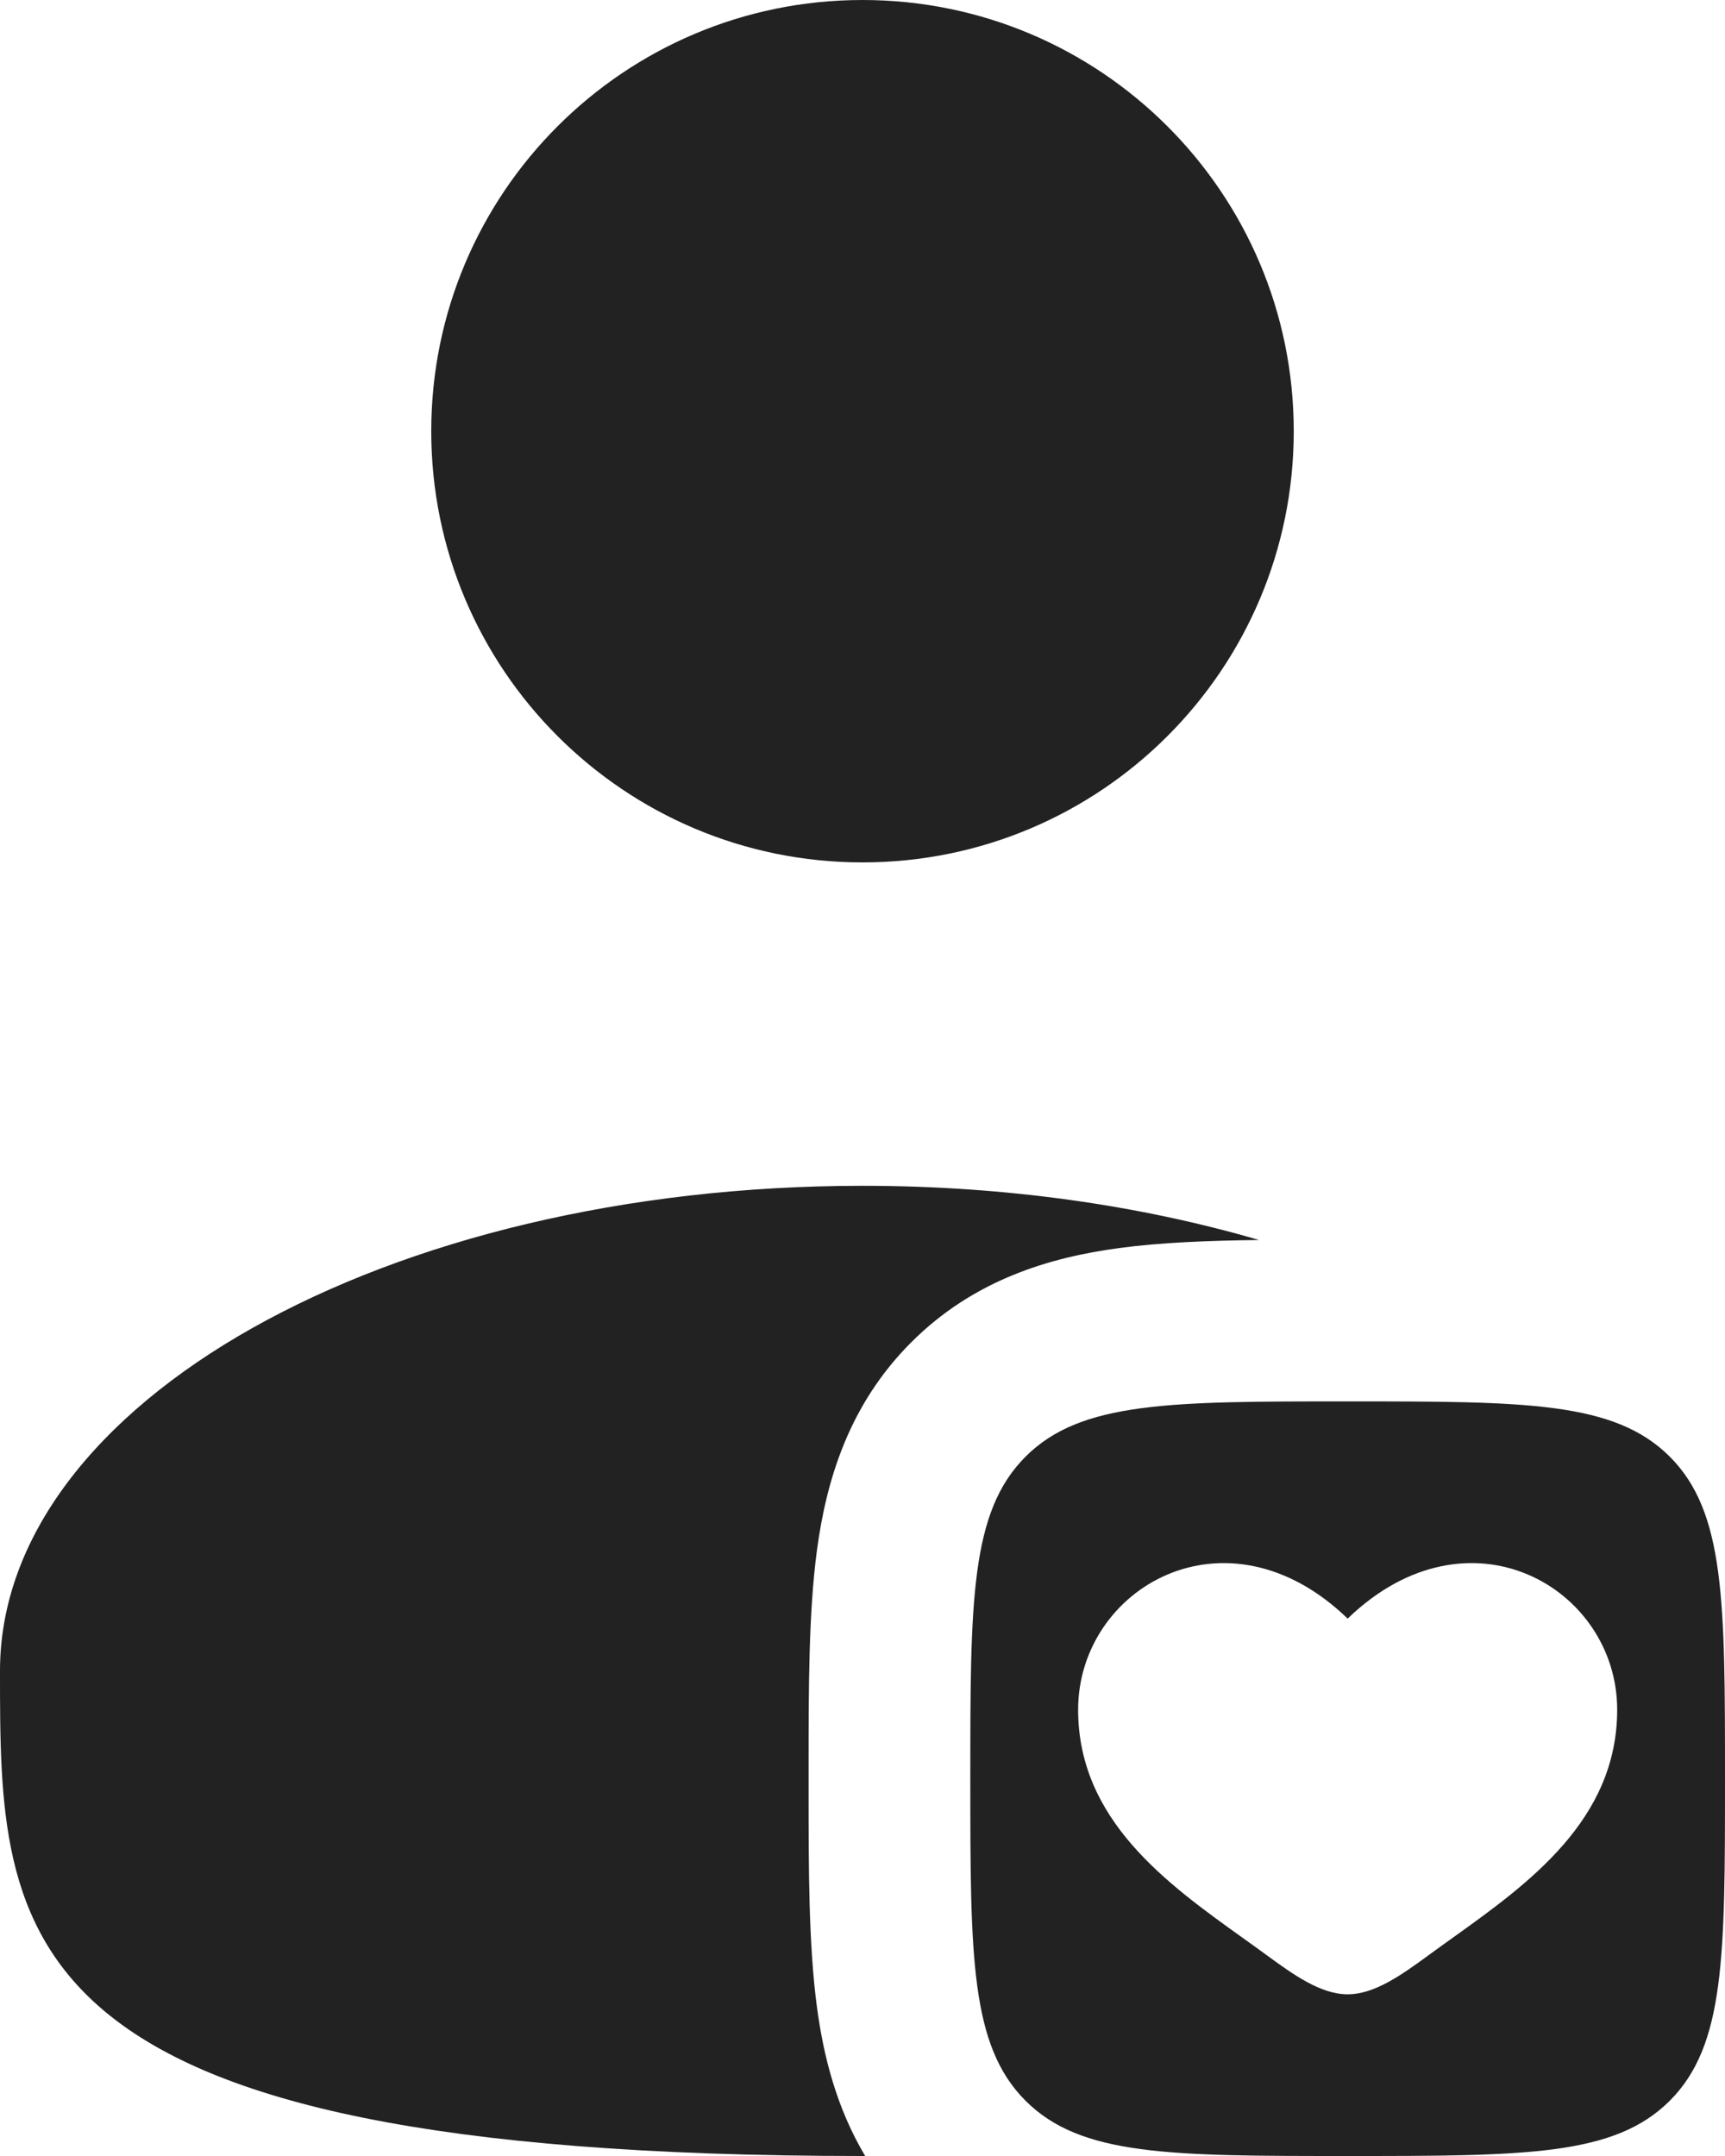
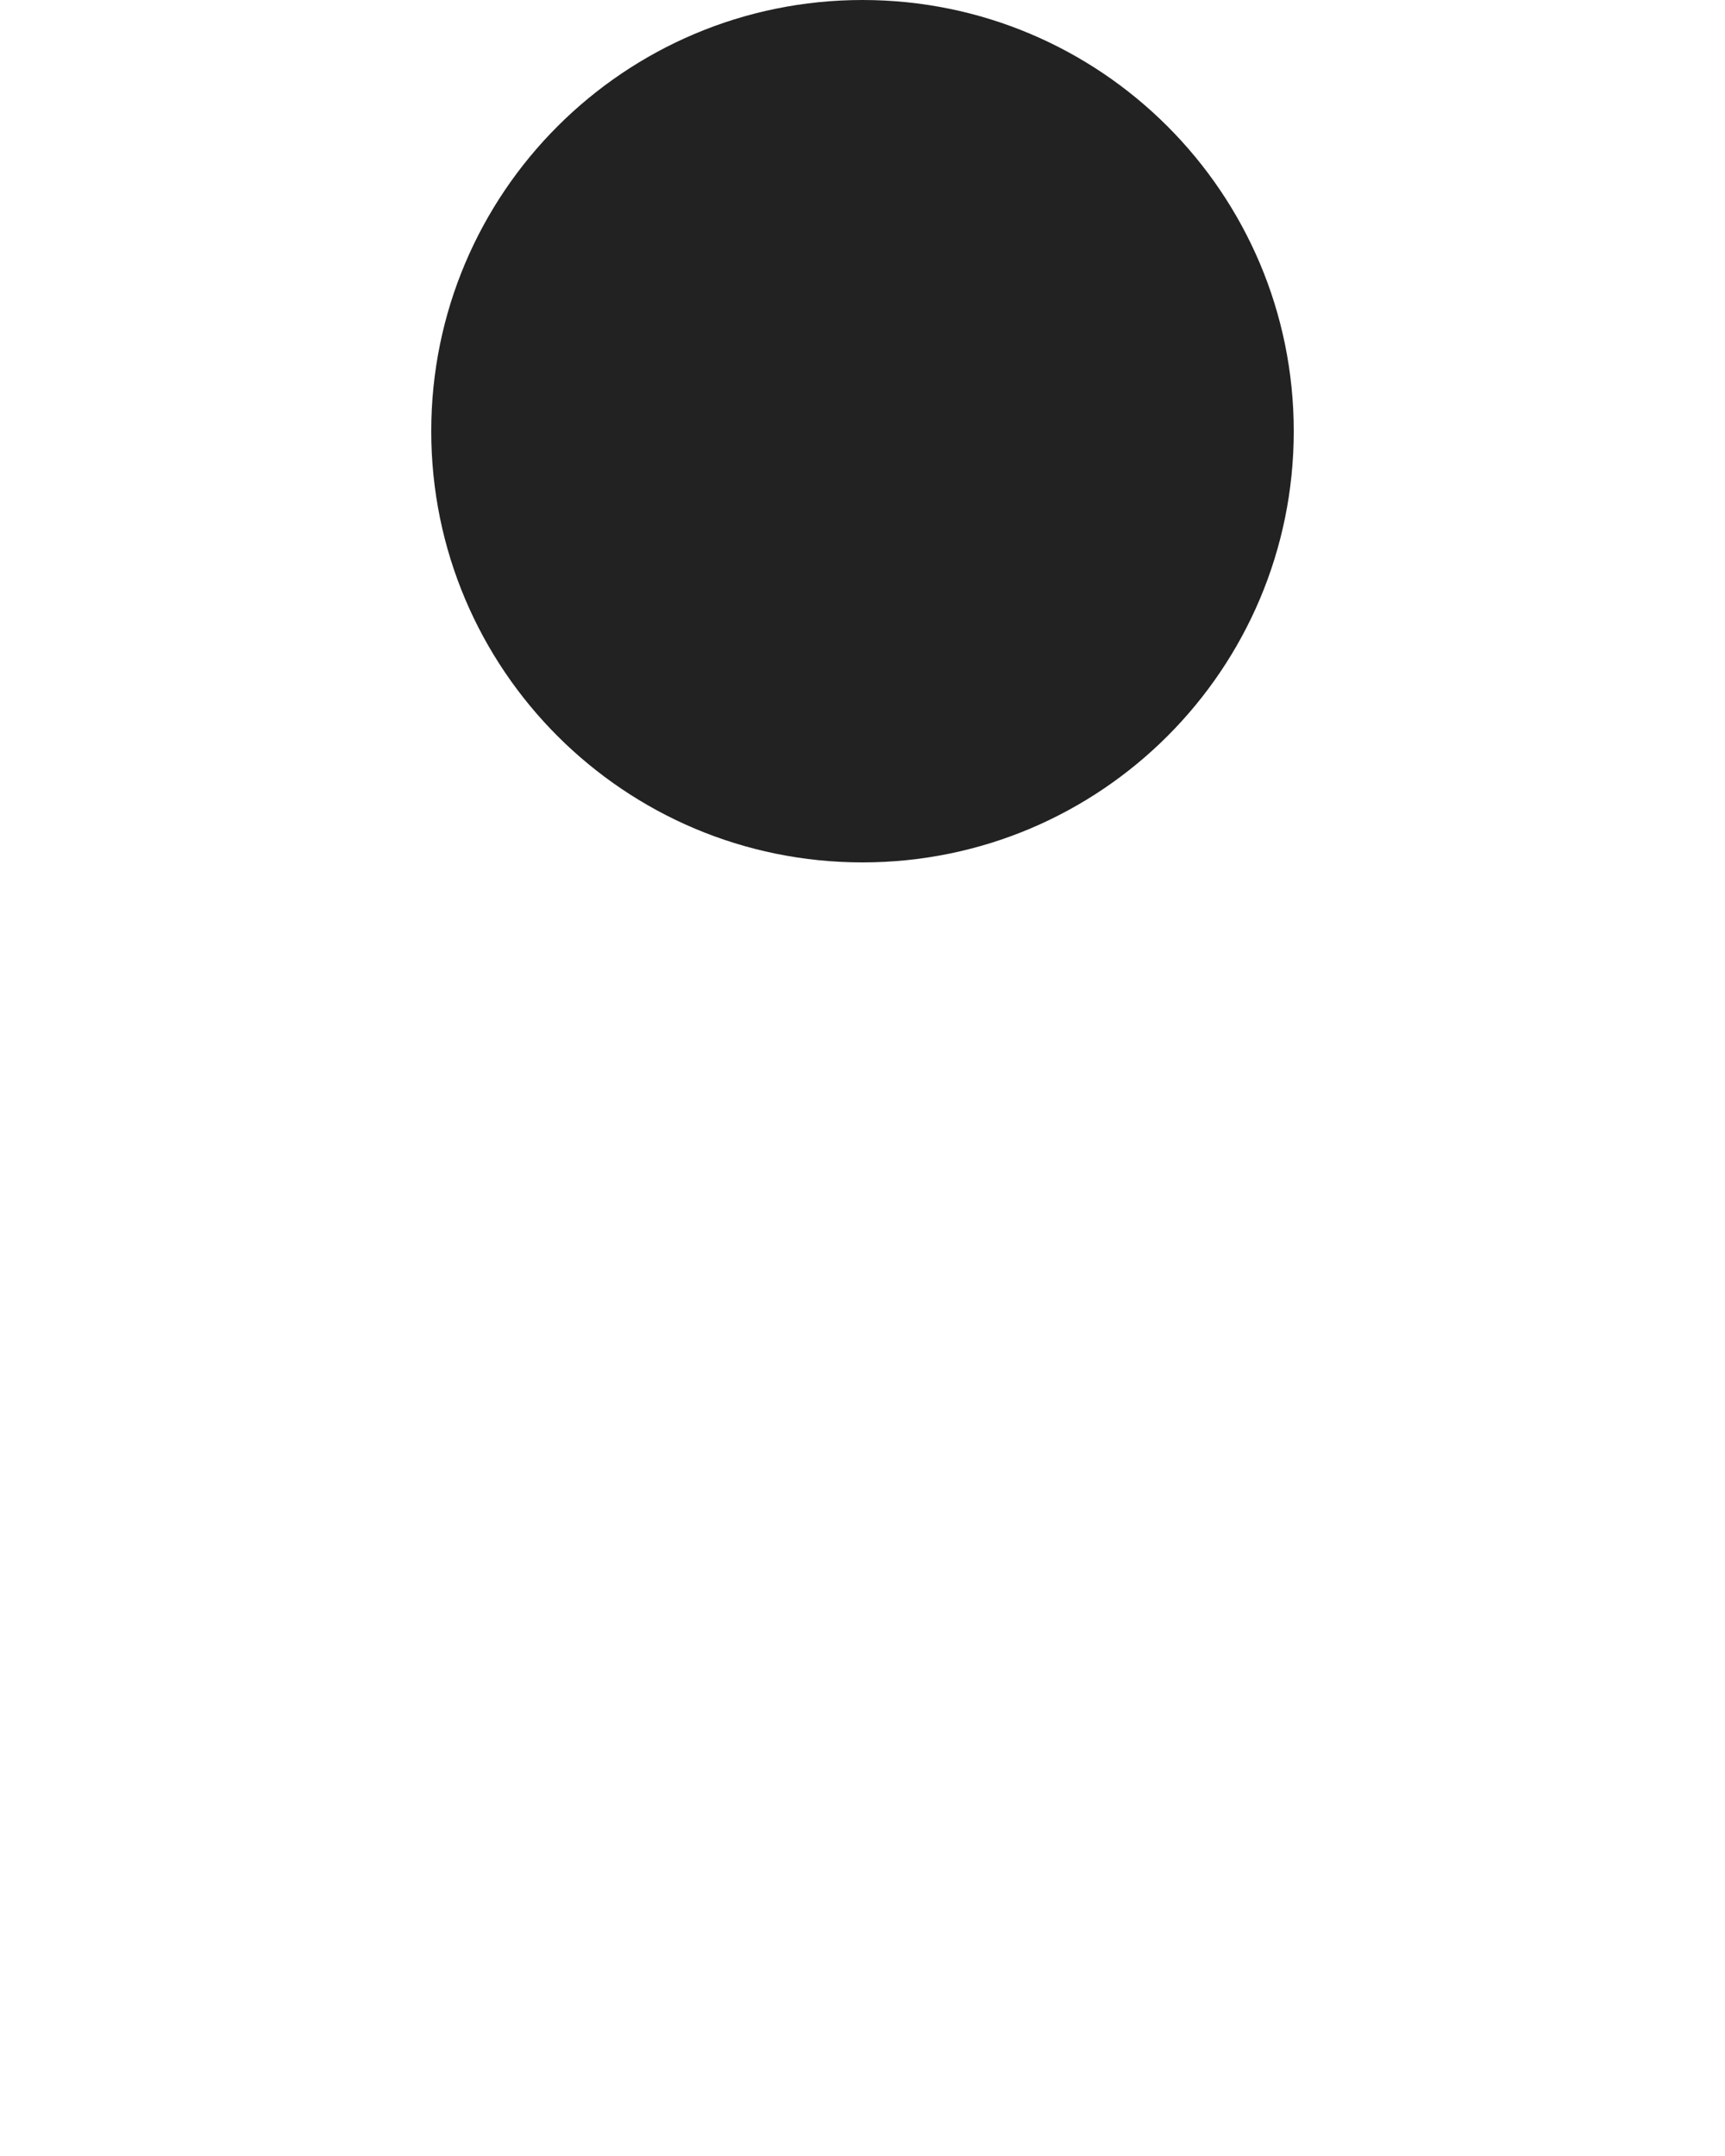
<svg xmlns="http://www.w3.org/2000/svg" width="40" height="50" viewBox="0 0 40 50" fill="none">
  <path d="M30 10C30 15.523 25.523 20 20 20C14.477 20 10 15.523 10 10C10 4.477 14.477 0 20 0C25.523 0 30 4.477 30 10Z" fill="#222222" />
-   <path d="M29.195 28.757C28.013 28.771 26.91 28.814 25.95 28.944C24.343 29.16 22.583 29.676 21.13 31.13C19.676 32.583 19.16 34.343 18.944 35.95C18.75 37.394 18.75 39.159 18.75 41.035V41.465C18.75 43.341 18.75 45.106 18.944 46.55C19.095 47.678 19.395 48.881 20.062 50C20.041 50 20.021 50 20 50C0 50 0 44.963 0 38.75C0 32.537 8.954 27.5 20 27.5C23.316 27.5 26.442 27.954 29.195 28.757Z" fill="#222222" />
-   <path fill-rule="evenodd" clip-rule="evenodd" d="M23.781 48.719C25.063 50 27.125 50 31.25 50C35.375 50 37.437 50 38.719 48.719C40 47.437 40 45.375 40 41.25C40 37.125 40 35.063 38.719 33.781C37.437 32.5 35.375 32.5 31.25 32.5C27.125 32.5 25.063 32.5 23.781 33.781C22.5 35.063 22.5 37.125 22.5 41.25C22.5 45.375 22.5 47.437 23.781 48.719ZM28.816 44.941C27.061 43.684 25 42.208 25 39.65C25 36.825 28.438 34.821 31.25 37.537C34.062 34.821 37.5 36.825 37.5 39.65C37.5 42.208 35.439 43.684 33.684 44.941C33.501 45.072 33.322 45.2 33.149 45.327C32.5 45.802 31.875 46.25 31.25 46.25C30.625 46.25 30 45.802 29.351 45.327C29.178 45.2 28.999 45.072 28.816 44.941Z" fill="#222222" />
</svg>